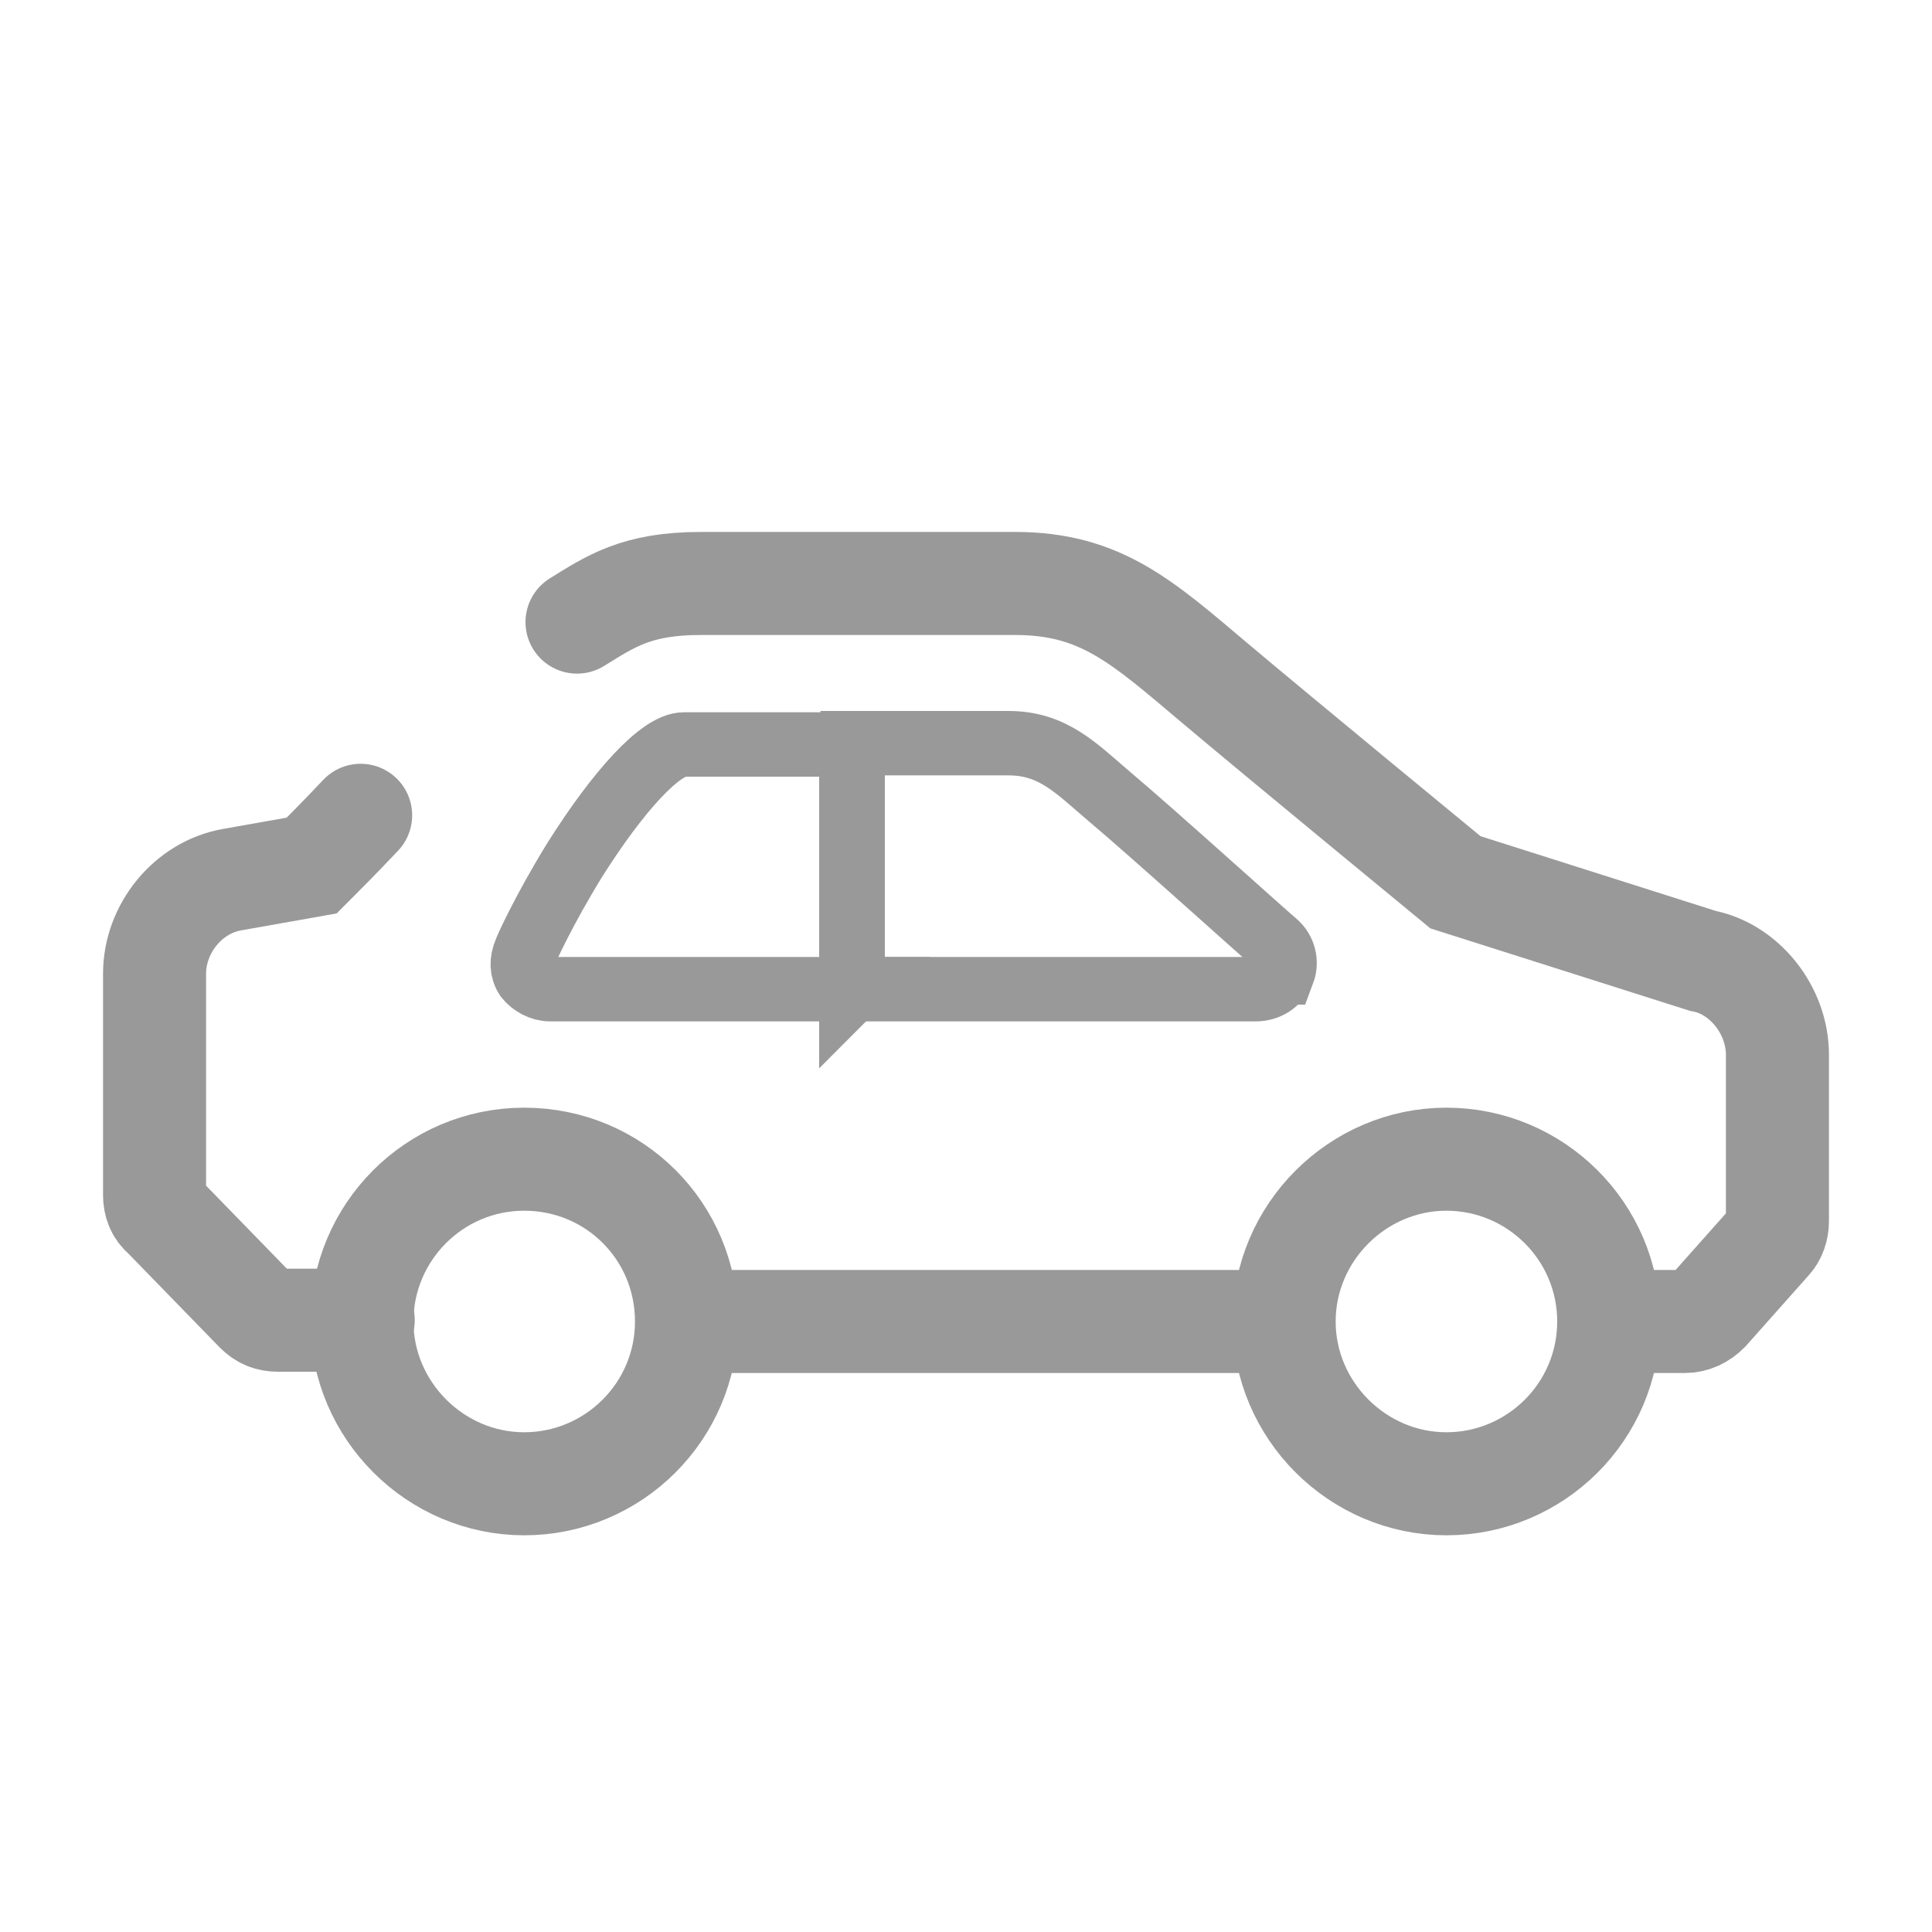
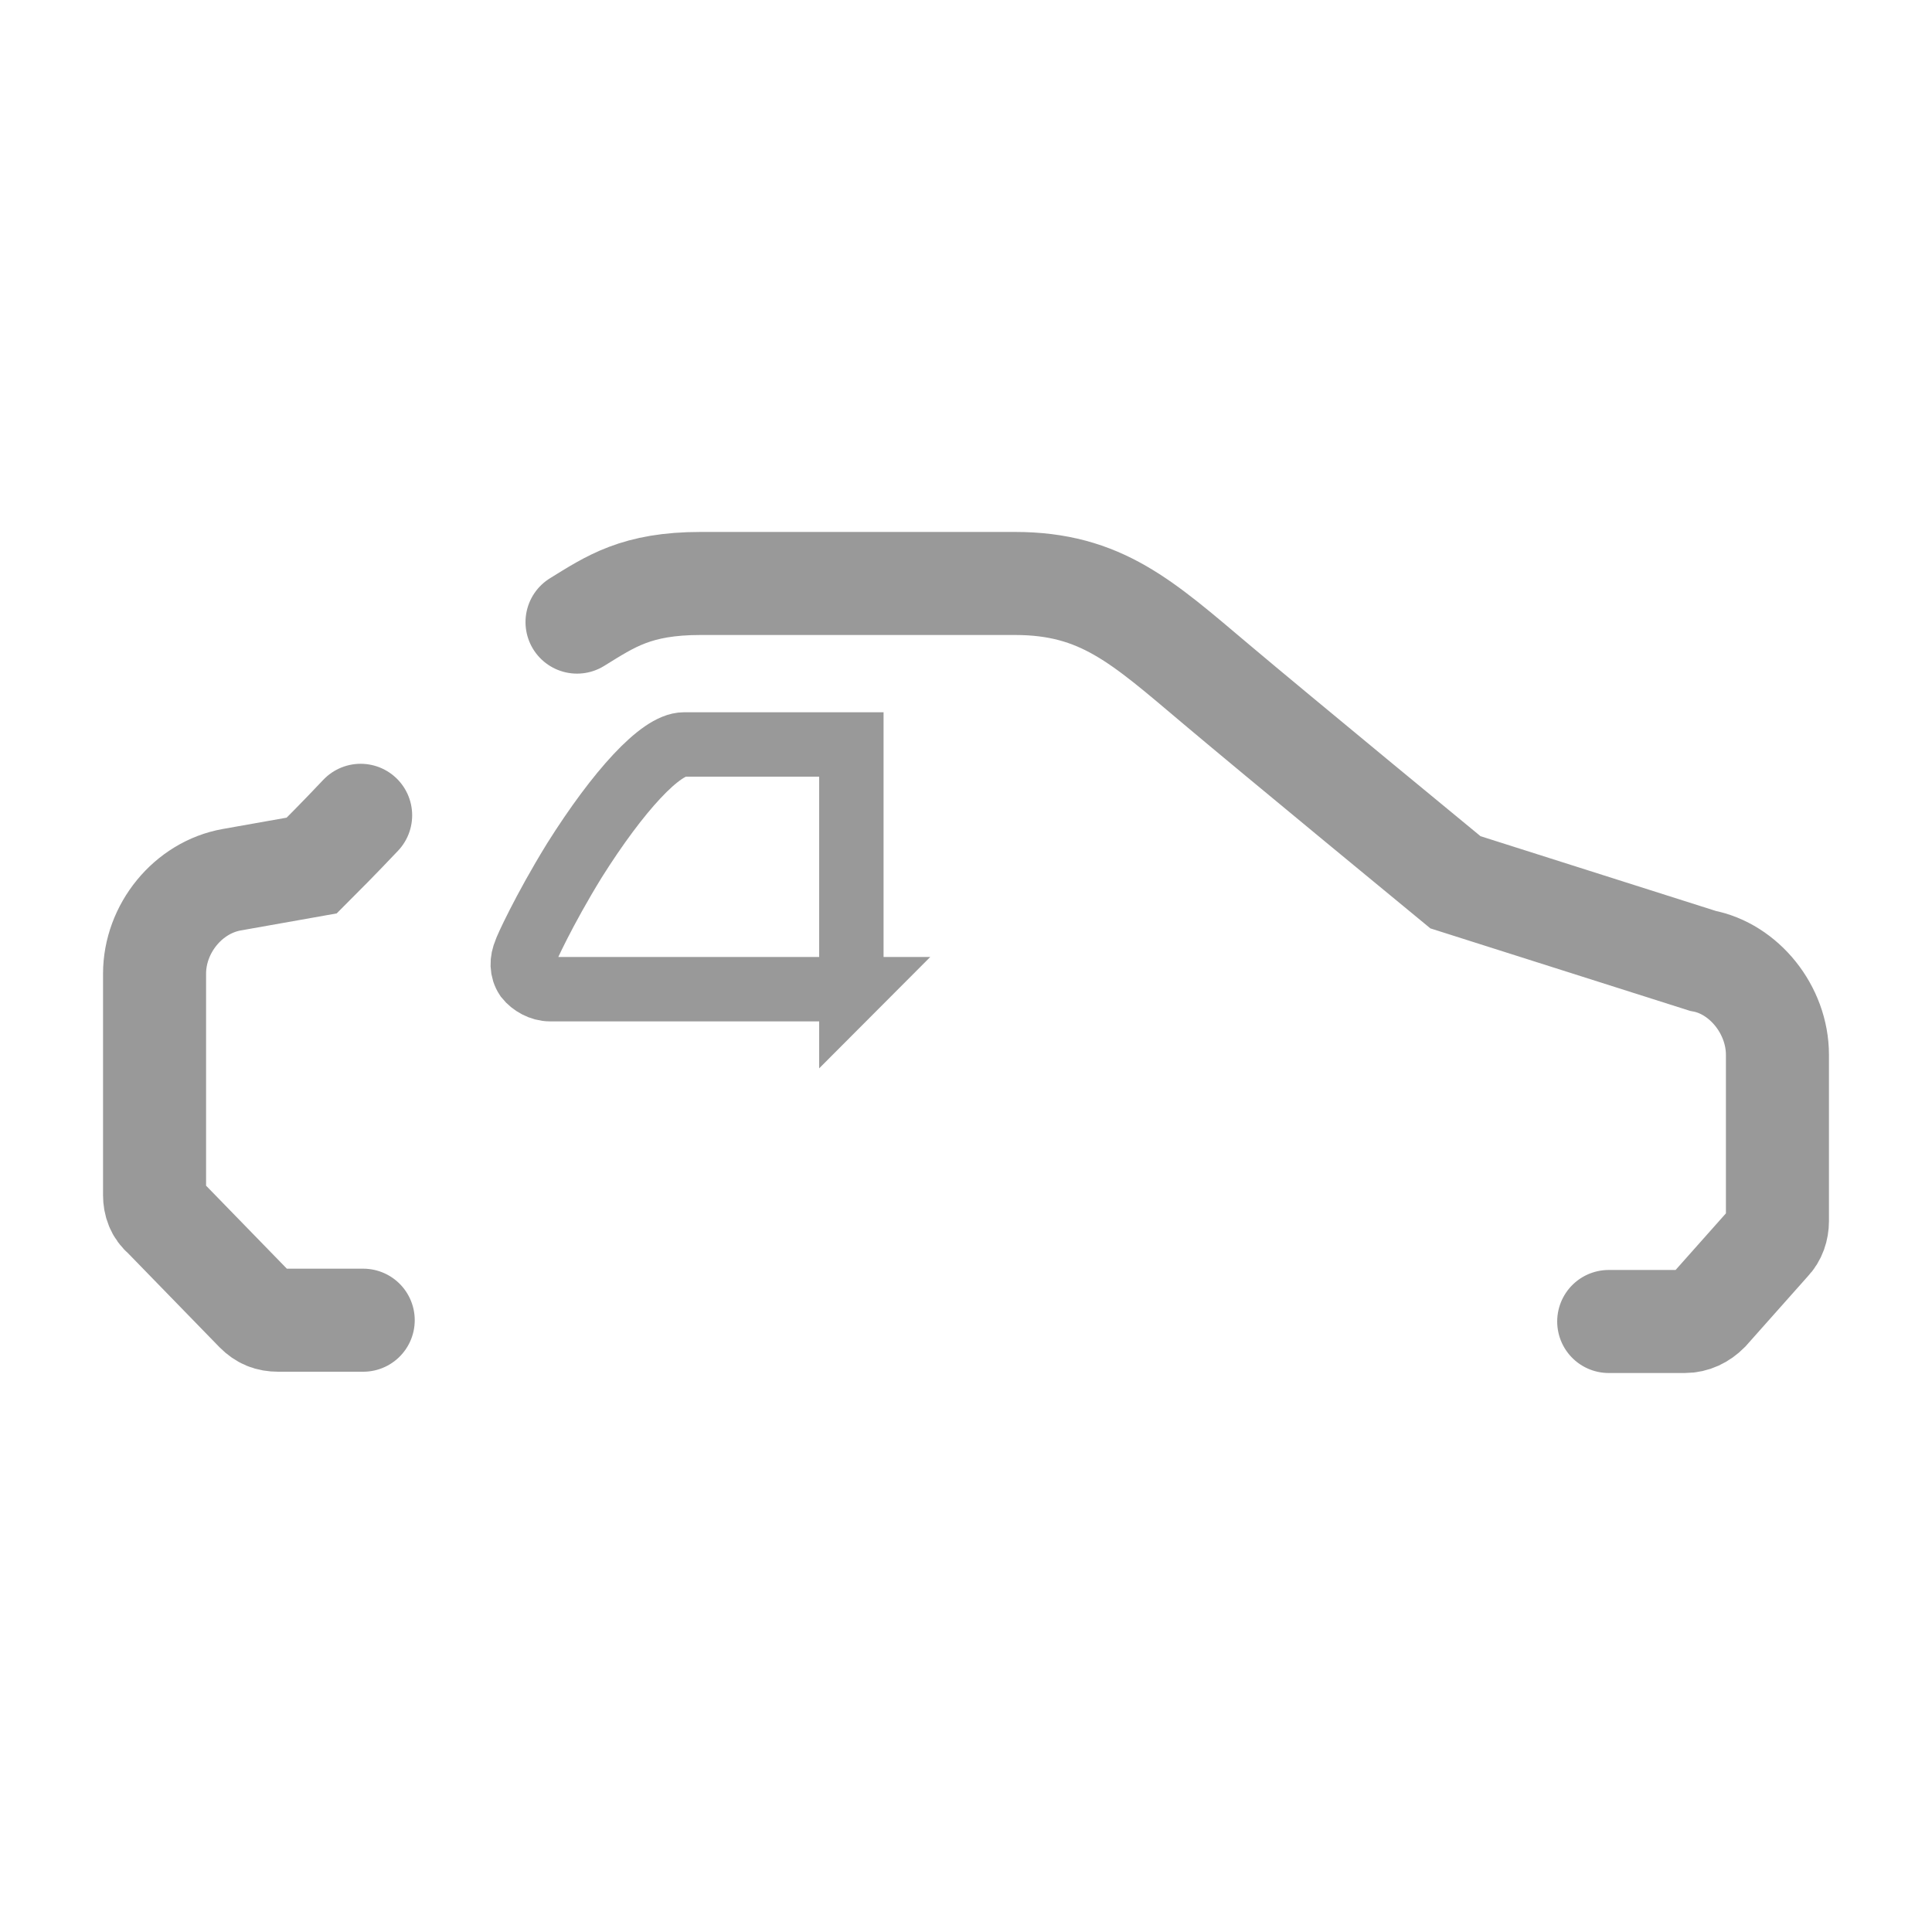
<svg xmlns="http://www.w3.org/2000/svg" data-name="Layer 1" viewBox="0 0 150 150">
-   <path d="M99.5 75.5c-.3.8-1.1 1.3-2 1.3H66.2V57.7h12.1c3.5 0 5.3 2 7.9 4.2 3.1 2.6 12.4 11 12.8 11.3.7.6.9 1.5.6 2.3Z" fill="none" stroke="#999" stroke-miterlimit="10" stroke-width="5" />
-   <path d="M53.3 102.6c0 7-5.7 12.6-12.6 12.6s-12.6-5.7-12.6-12.6S33.7 90 40.7 90s12.6 5.6 12.6 12.6ZM124.9 102.6c0 7-5.7 12.6-12.6 12.6s-12.6-5.7-12.6-12.6S105.4 90 112.3 90s12.6 5.6 12.6 12.6ZM53.3 102.6h46.4" fill="none" stroke="#999" stroke-miterlimit="10" stroke-width="8" />
  <path d="M28 63.3c-1.7 1.8-3.1 3.2-3.8 3.9L18 68.3c-3.4.6-6 3.8-6 7.3v17.2c0 .6.2 1.2.7 1.6l7.2 7.4c.5.5 1 .7 1.7.7h6.6M124.9 102.6h5.9c.7 0 1.3-.3 1.8-.8l4.8-5.4c.4-.4.6-1 .6-1.6V81.9c0-3.5-2.6-6.7-5.8-7.3L113 68.5S98.9 56.9 94.4 53.1c-5.7-4.8-8.9-7.8-15.6-7.8H54.4c-5 0-7 1.4-9.6 3" fill="none" stroke="#999" stroke-linecap="round" stroke-miterlimit="10" stroke-width="8" />
  <path d="M66.2 76.8H42.7c-.7 0-1.4-.4-1.8-.9-.4-.6-.4-1.3-.1-2 0-.1 1.4-3.2 3.8-7.1 3.4-5.4 6.7-9 8.5-9h13v19.1Z" fill="none" stroke="#999" stroke-miterlimit="10" stroke-width="5" />
</svg>